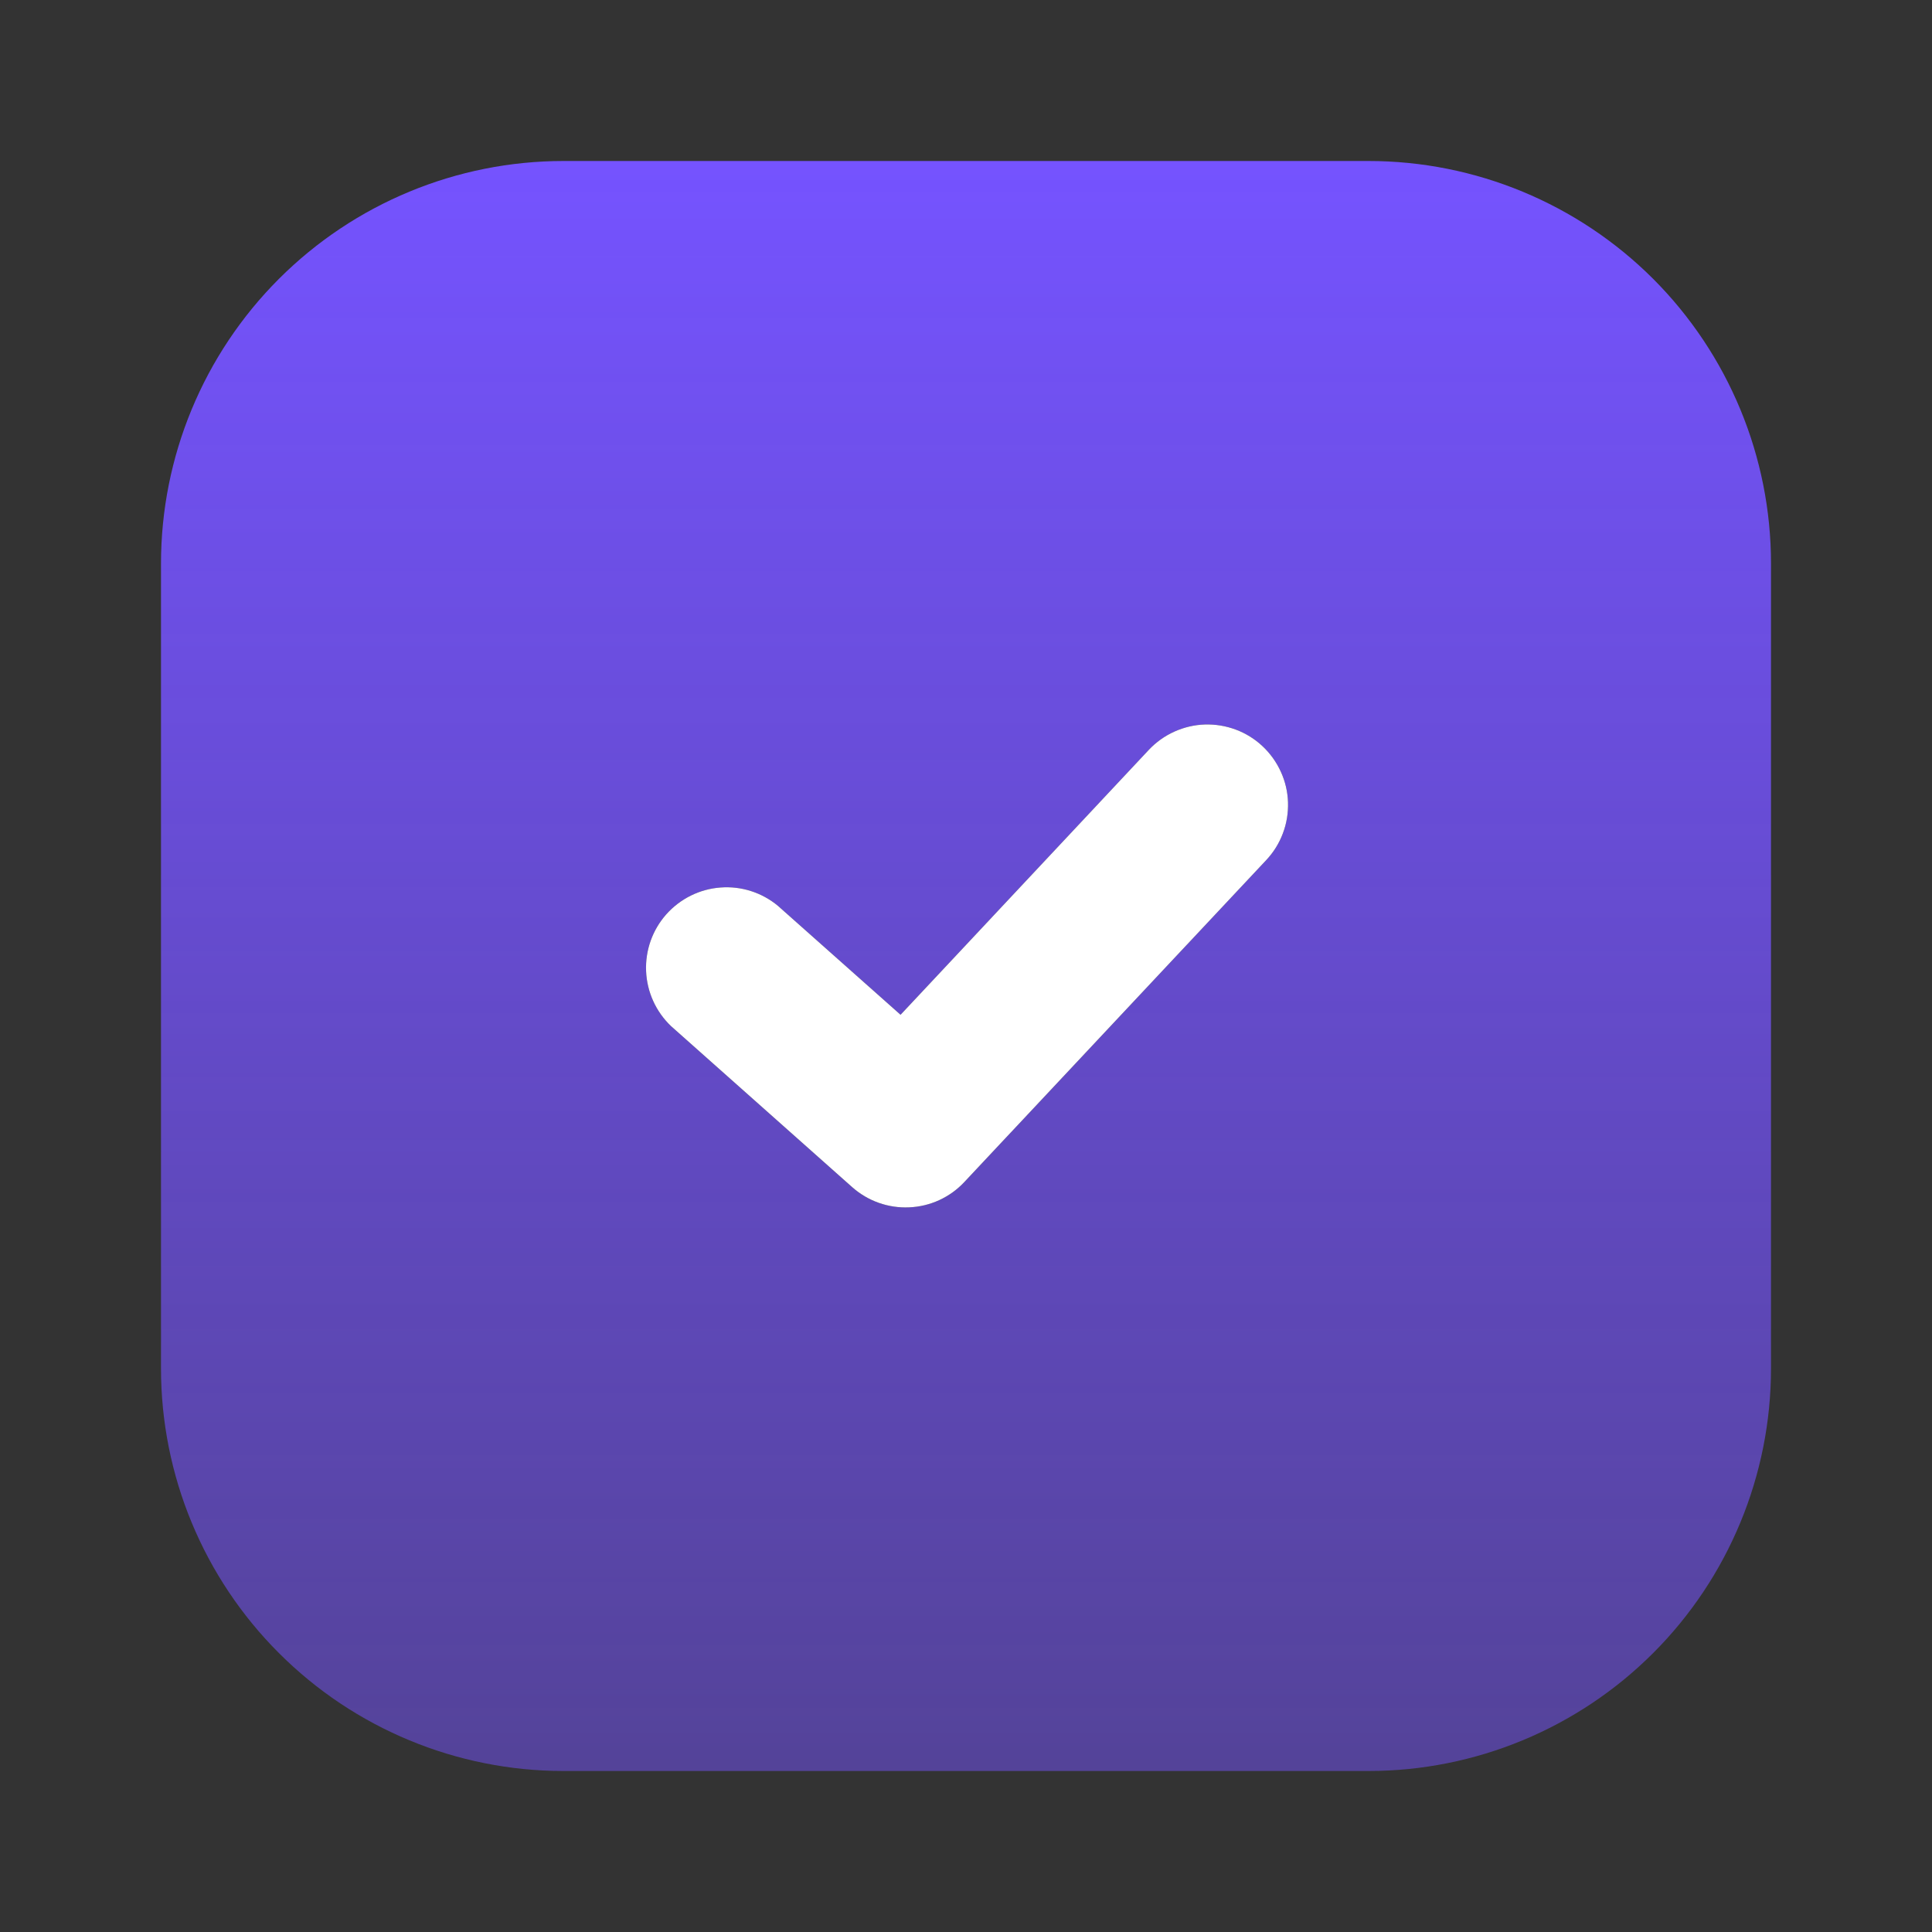
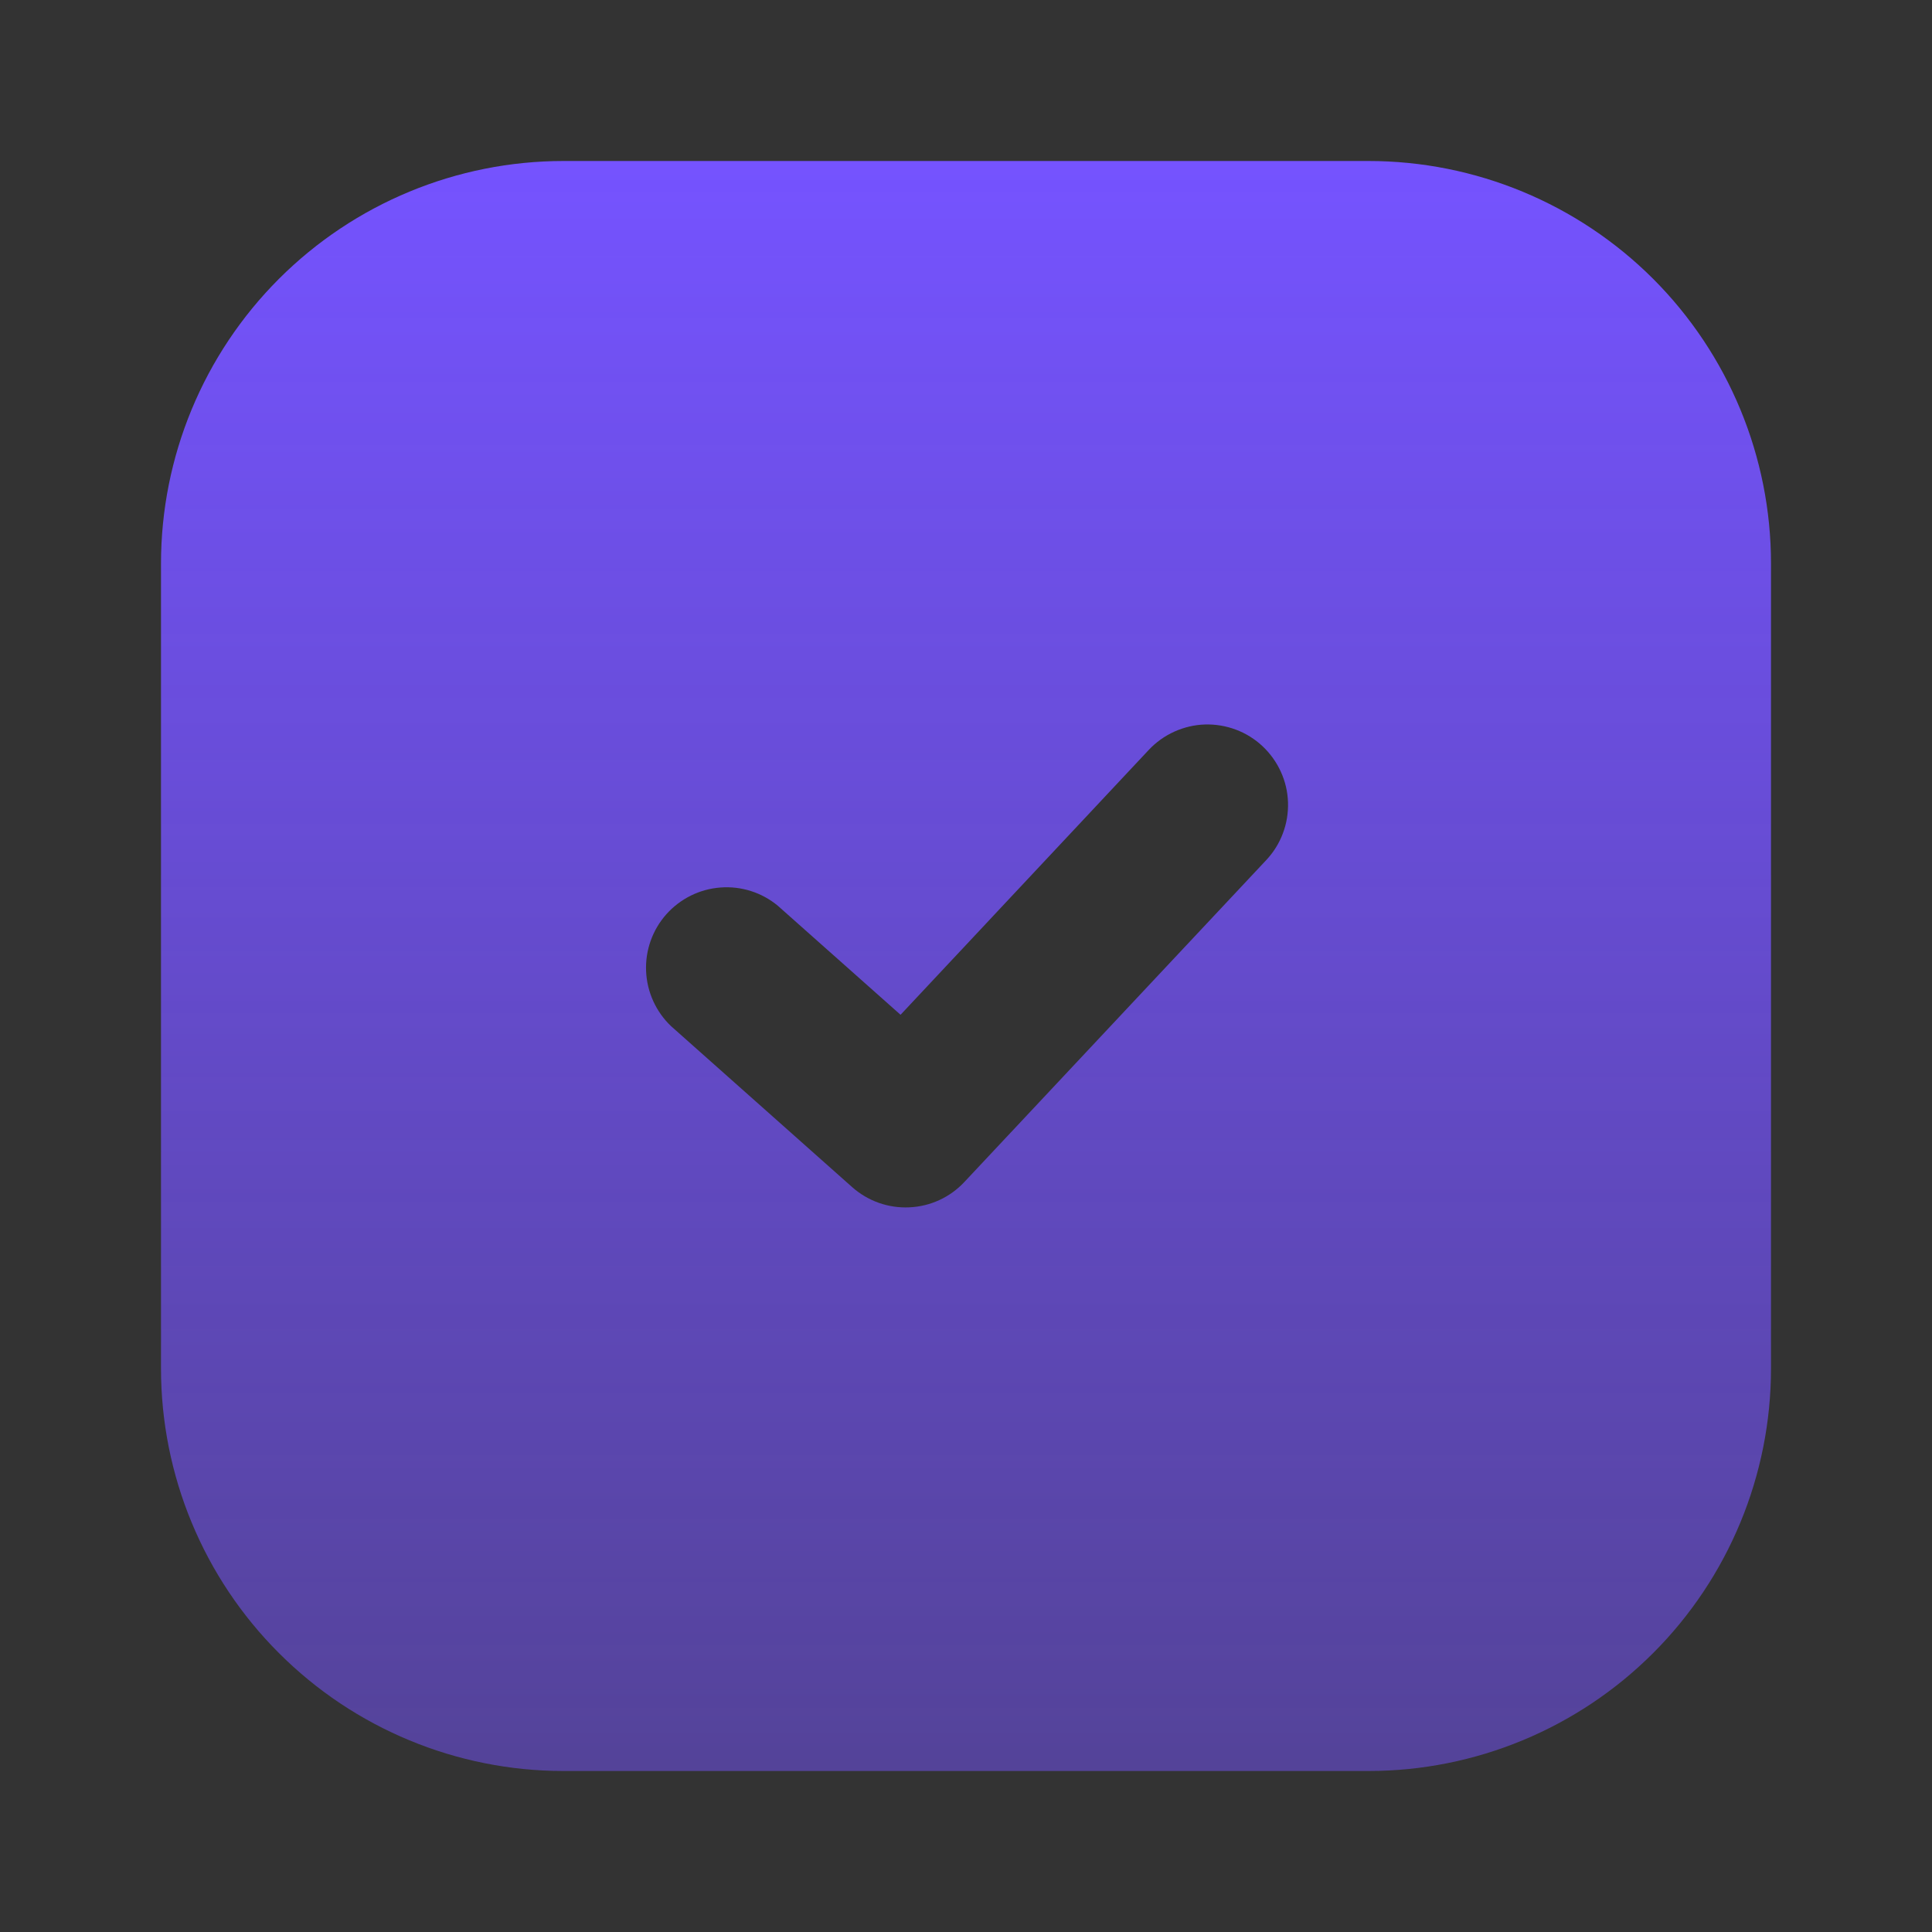
<svg xmlns="http://www.w3.org/2000/svg" width="24" height="24" viewBox="0 0 24 24" fill="none">
  <rect x="0" y="0" width="24" height="24" fill="#333333" stroke="none" />
  <path fill-rule="evenodd" clip-rule="evenodd" d="M7 2C5.674 2 4.402 2.527 3.465 3.464C2.527 4.402 2 5.674 2 7V17C2 18.326 2.527 19.598 3.465 20.535C4.402 21.473 5.674 22 7 22H17C18.326 22 19.598 21.473 20.536 20.535C21.473 19.598 22 18.326 22 17V7C22 5.674 21.473 4.402 20.536 3.464C19.598 2.527 18.326 2 17 2H7ZM15.73 10.684C15.82 10.588 15.89 10.476 15.936 10.353C15.983 10.23 16.004 10.099 16 9.967C15.996 9.836 15.966 9.707 15.911 9.587C15.857 9.468 15.78 9.36 15.684 9.27C15.588 9.18 15.476 9.11 15.353 9.064C15.23 9.018 15.099 8.996 14.968 9C14.836 9.004 14.707 9.035 14.587 9.089C14.468 9.143 14.36 9.22 14.27 9.316L11.187 12.606L9.664 11.253C9.465 11.087 9.208 11.005 8.95 11.025C8.691 11.044 8.45 11.164 8.277 11.358C8.105 11.552 8.015 11.805 8.026 12.064C8.037 12.323 8.148 12.568 8.336 12.747L10.586 14.747C10.781 14.92 11.035 15.01 11.295 14.998C11.556 14.987 11.801 14.874 11.979 14.684L15.73 10.684Z" fill="url(#paint0_linear_2688_4424)" />
-   <path d="M15.73 10.684C15.82 10.588 15.89 10.476 15.936 10.353C15.983 10.23 16.004 10.099 16 9.967C15.996 9.836 15.966 9.707 15.911 9.587C15.857 9.468 15.78 9.36 15.684 9.27C15.588 9.18 15.476 9.11 15.353 9.064C15.23 9.018 15.099 8.996 14.968 9C14.836 9.004 14.707 9.035 14.587 9.089C14.468 9.143 14.36 9.22 14.27 9.316L11.187 12.606L9.664 11.253C9.465 11.087 9.208 11.005 8.95 11.025C8.691 11.044 8.45 11.164 8.277 11.358C8.105 11.552 8.015 11.805 8.026 12.064C8.037 12.323 8.148 12.568 8.336 12.747L10.586 14.747C10.781 14.92 11.035 15.01 11.295 14.998C11.556 14.987 11.801 14.874 11.979 14.684L15.73 10.684Z" fill="white" />
  <defs>
    <linearGradient id="paint0_linear_2688_4424" x1="12" y1="2" x2="12" y2="22" gradientUnits="userSpaceOnUse">
      <stop stop-color="#7553FF" />
      <stop offset="1" stop-color="#7553FF" stop-opacity="0.5" />
    </linearGradient>
  </defs>
</svg>